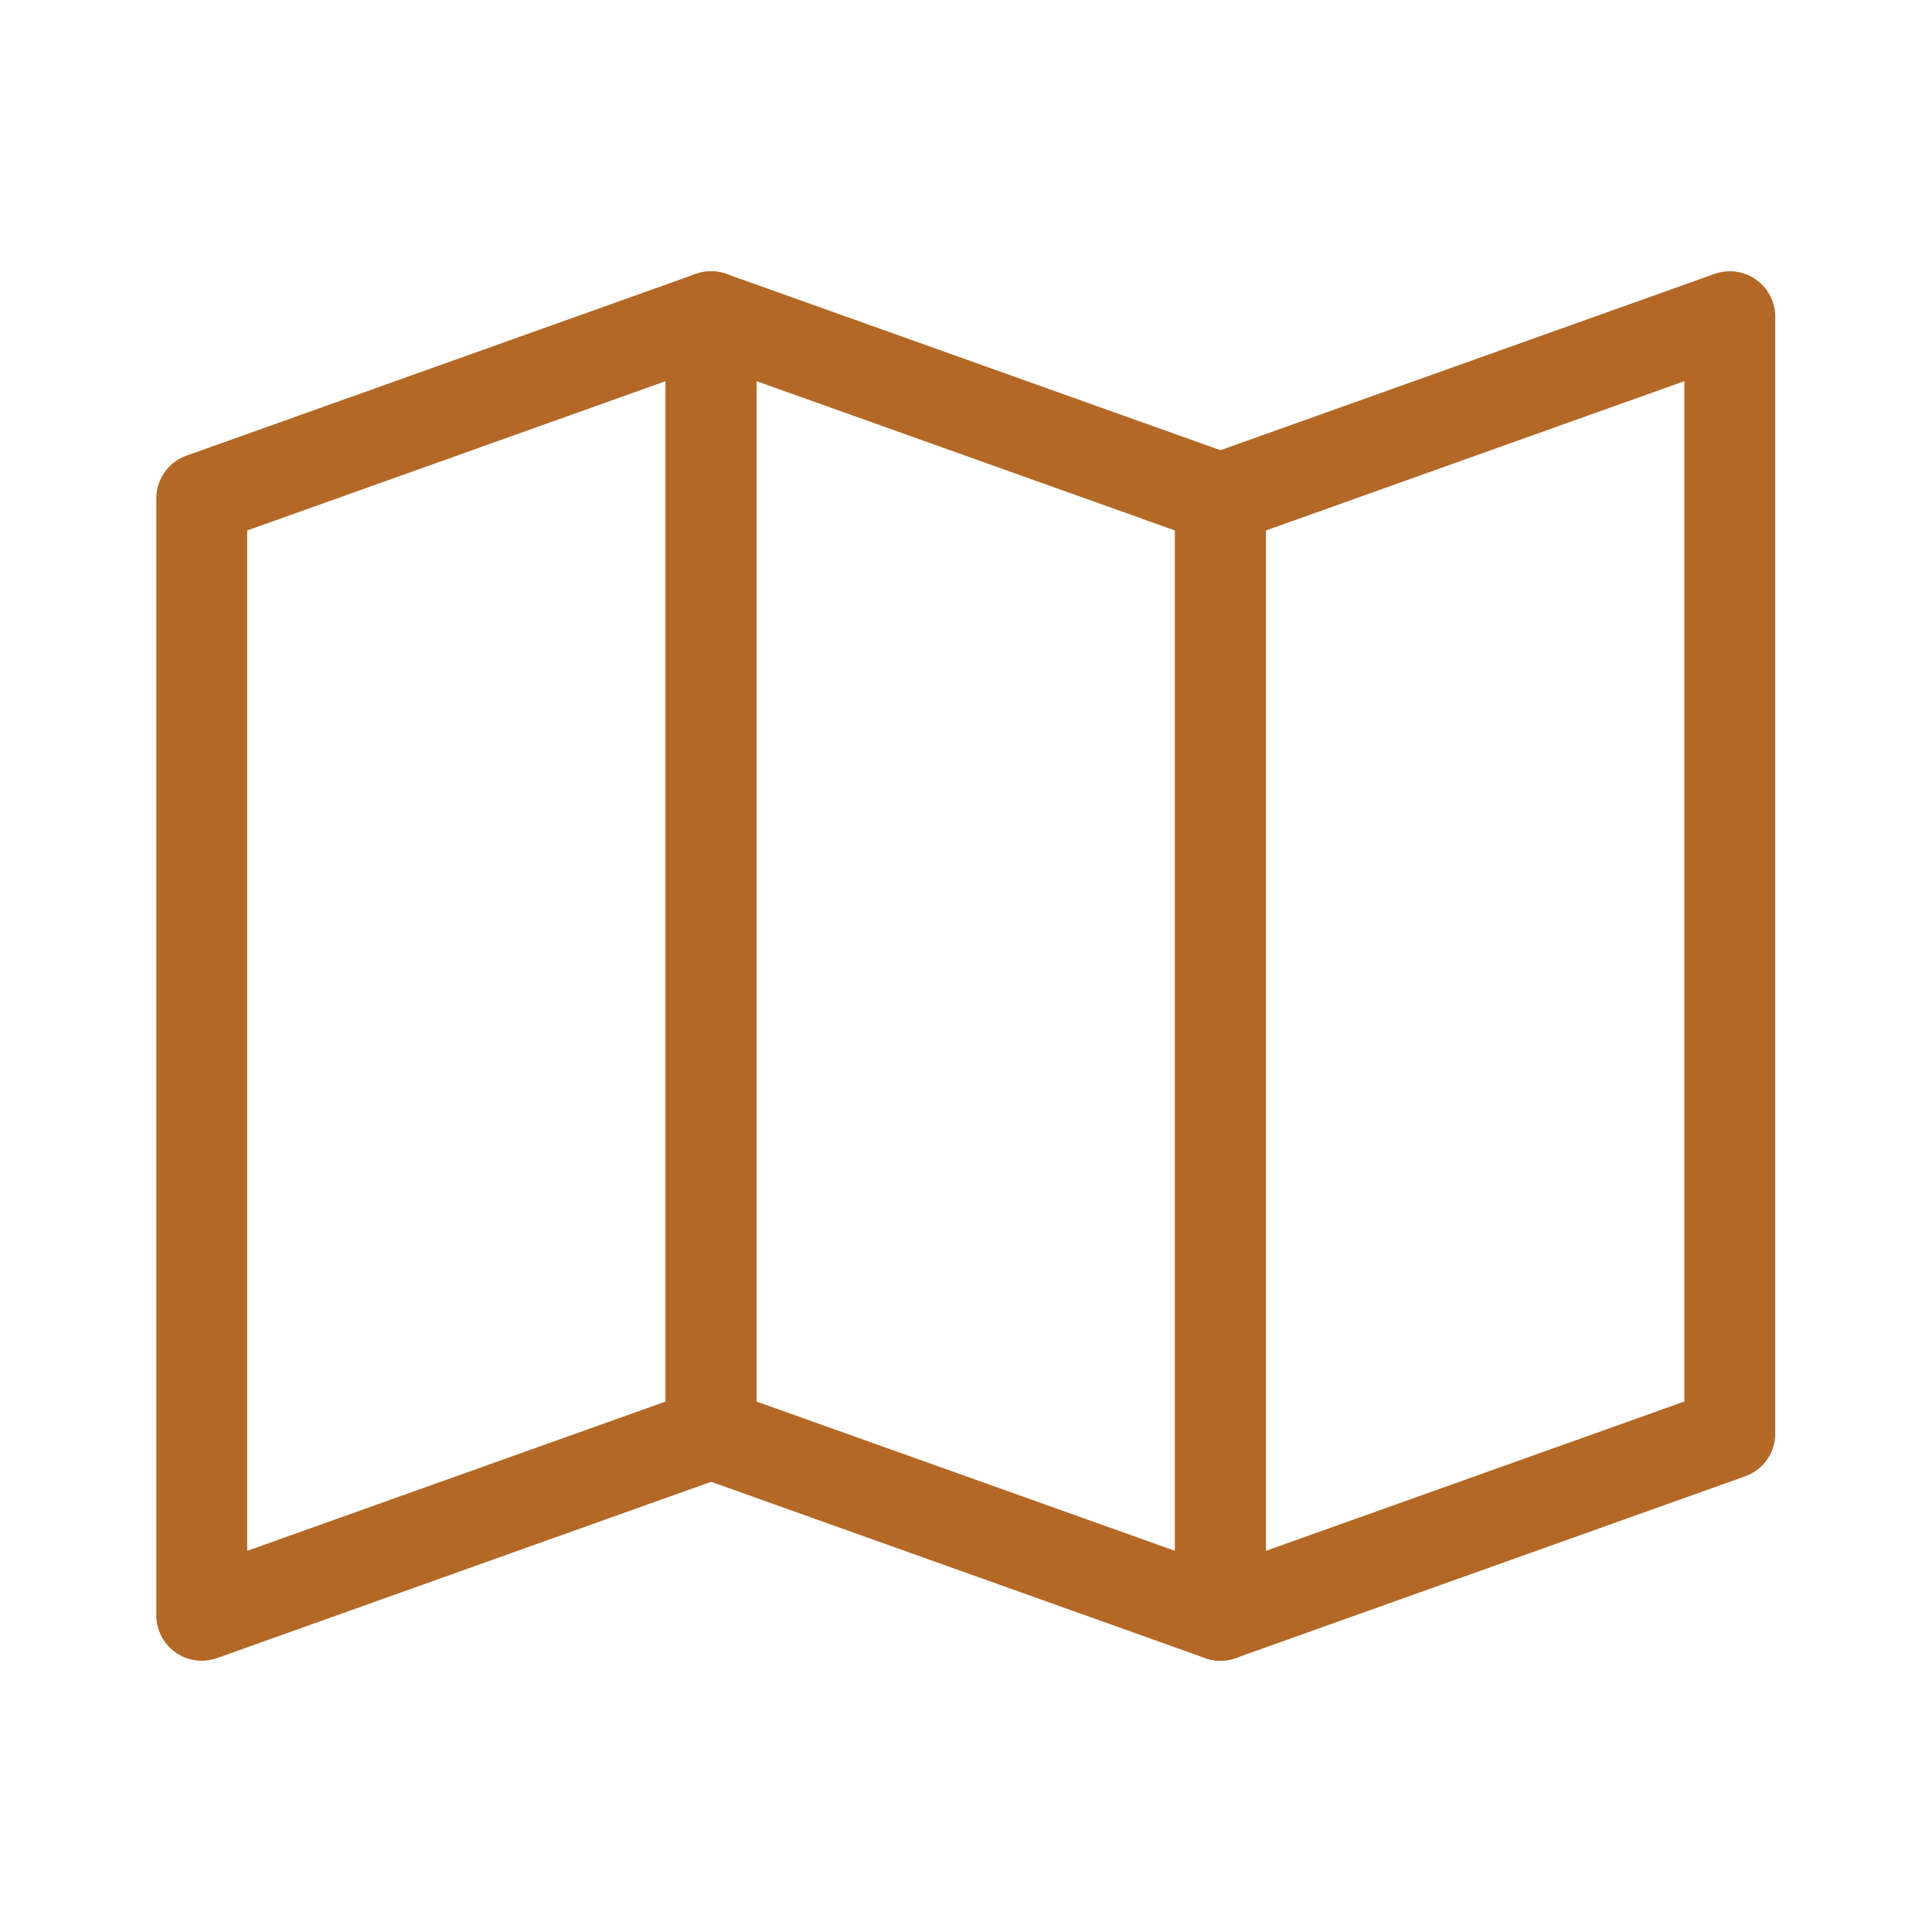
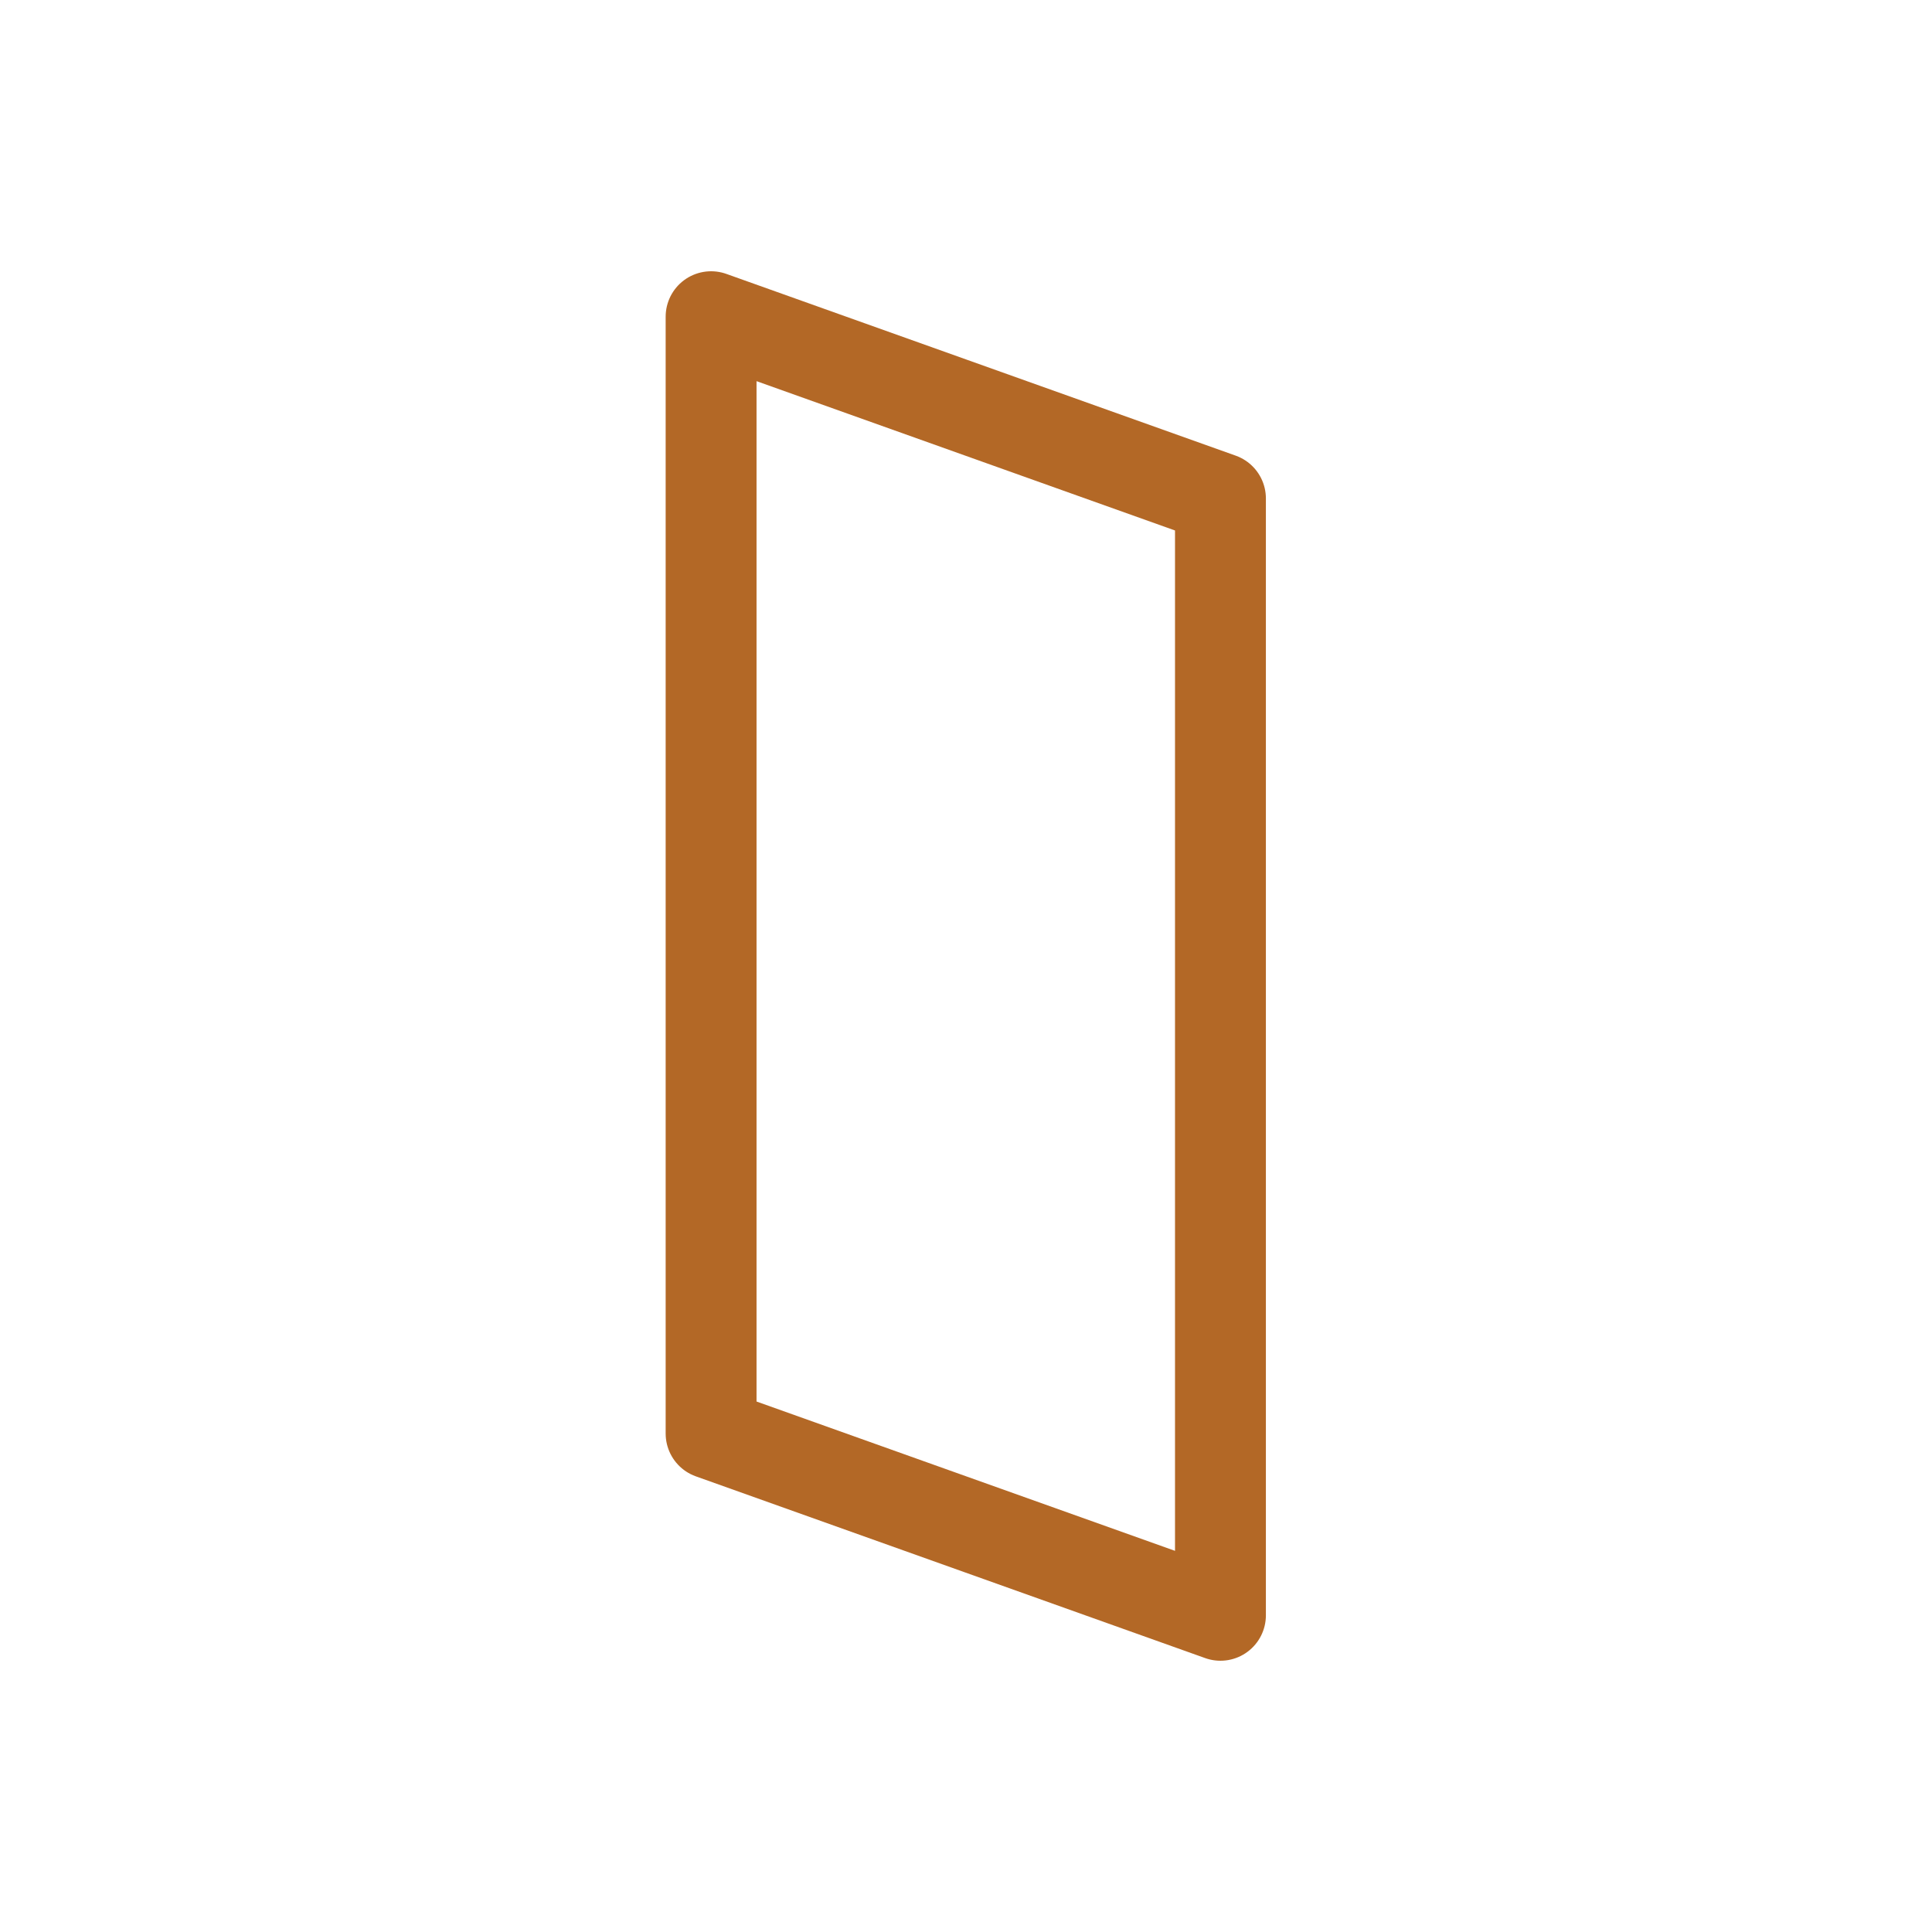
<svg xmlns="http://www.w3.org/2000/svg" id="Livello_1" data-name="Livello 1" viewBox="0 0 42.52 42.52">
  <defs>
    <style>
      .cls-1 {
        fill: none;
        stroke: #b36826;
        stroke-linecap: round;
        stroke-linejoin: round;
        stroke-width: 2px;
      }
    </style>
  </defs>
-   <polygon class="cls-1" points="4.44 10.97 4.44 35.55 15.65 31.55 15.65 6.97 4.44 10.97" />
-   <polygon class="cls-1" points="26.86 10.97 26.86 35.55 38.07 31.55 38.07 6.97 26.86 10.97" />
  <polygon class="cls-1" points="15.65 31.55 15.65 6.97 26.86 10.97 26.86 35.55 15.65 31.55" />
</svg>